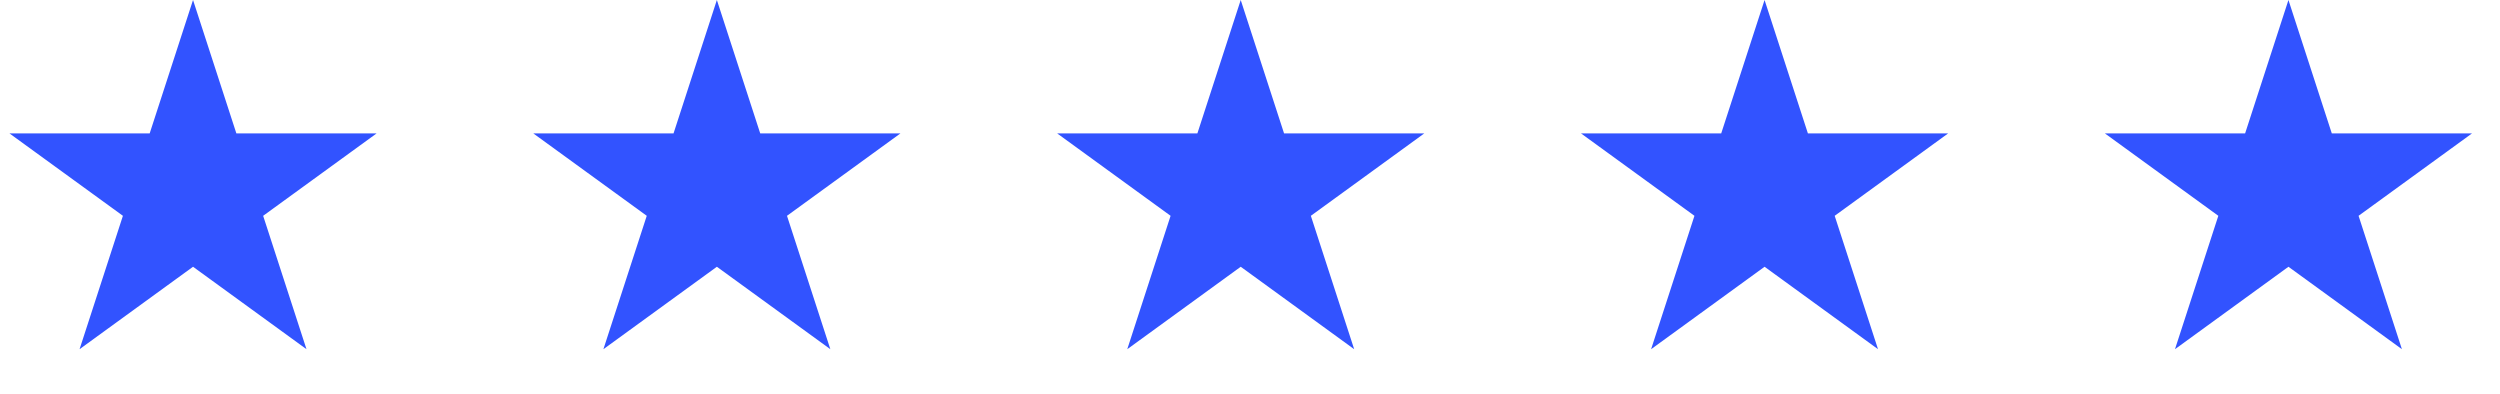
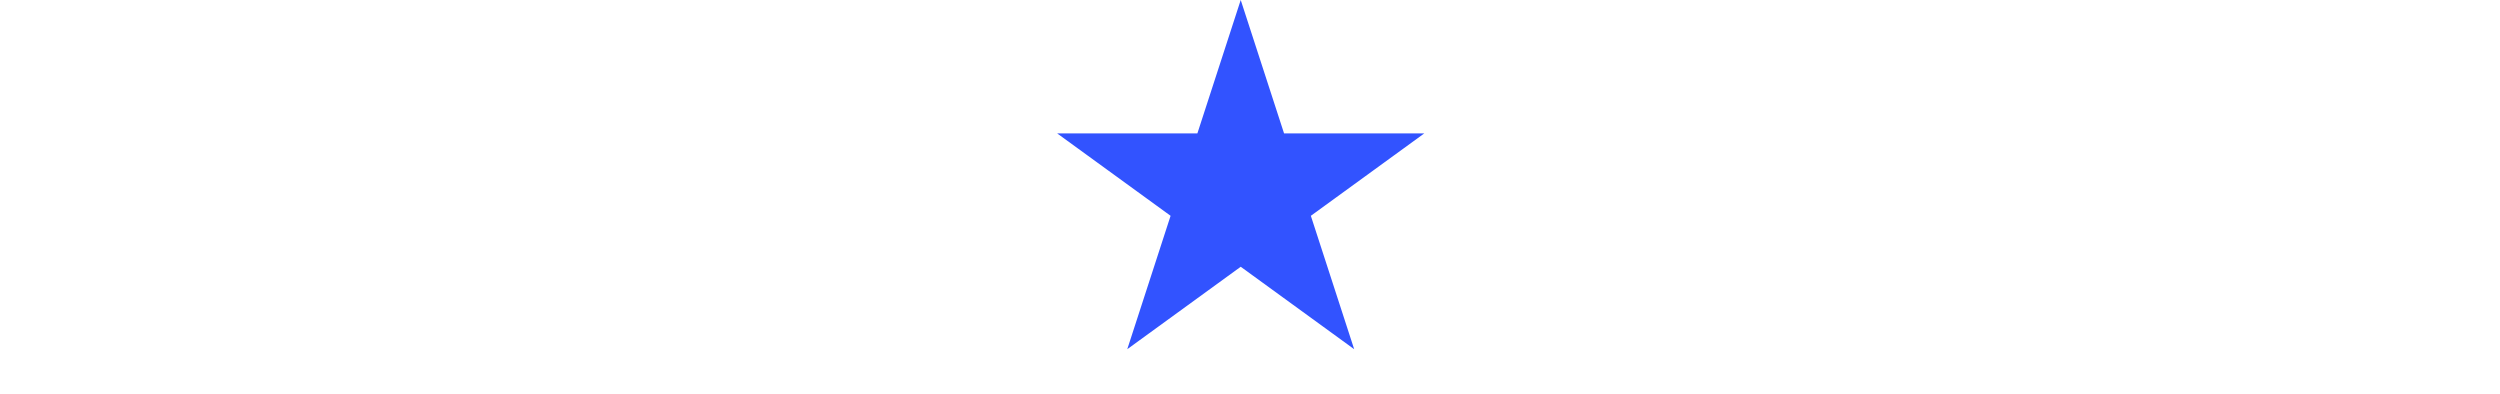
<svg xmlns="http://www.w3.org/2000/svg" width="127" height="20" viewBox="0 0 127 20" fill="none">
-   <path d="M9.806 0L12.007 6.776H19.132L13.368 10.963L15.569 17.739L9.806 13.551L4.042 17.739L6.244 10.963L0.48 6.776H7.604L9.806 0Z" fill="#3253FF" />
-   <path d="M36.417 0L38.619 6.776H45.743L39.979 10.963L42.181 17.739L36.417 13.551L30.653 17.739L32.855 10.963L27.091 6.776H34.216L36.417 0Z" fill="#3253FF" />
  <path d="M63.029 0L65.23 6.776H72.354L66.591 10.963L68.792 17.739L63.029 13.551L57.265 17.739L59.466 10.963L53.703 6.776H60.827L63.029 0Z" fill="#3253FF" />
-   <path d="M89.64 0L91.841 6.776H98.966L93.202 10.963L95.403 17.739L89.64 13.551L83.876 17.739L86.078 10.963L80.314 6.776H87.438L89.64 0Z" fill="#3253FF" />
-   <path d="M116.253 0L118.455 6.776H125.579L119.815 10.963L122.017 17.739L116.253 13.551L110.489 17.739L112.691 10.963L106.927 6.776H114.052L116.253 0Z" fill="#3253FF" />
</svg>